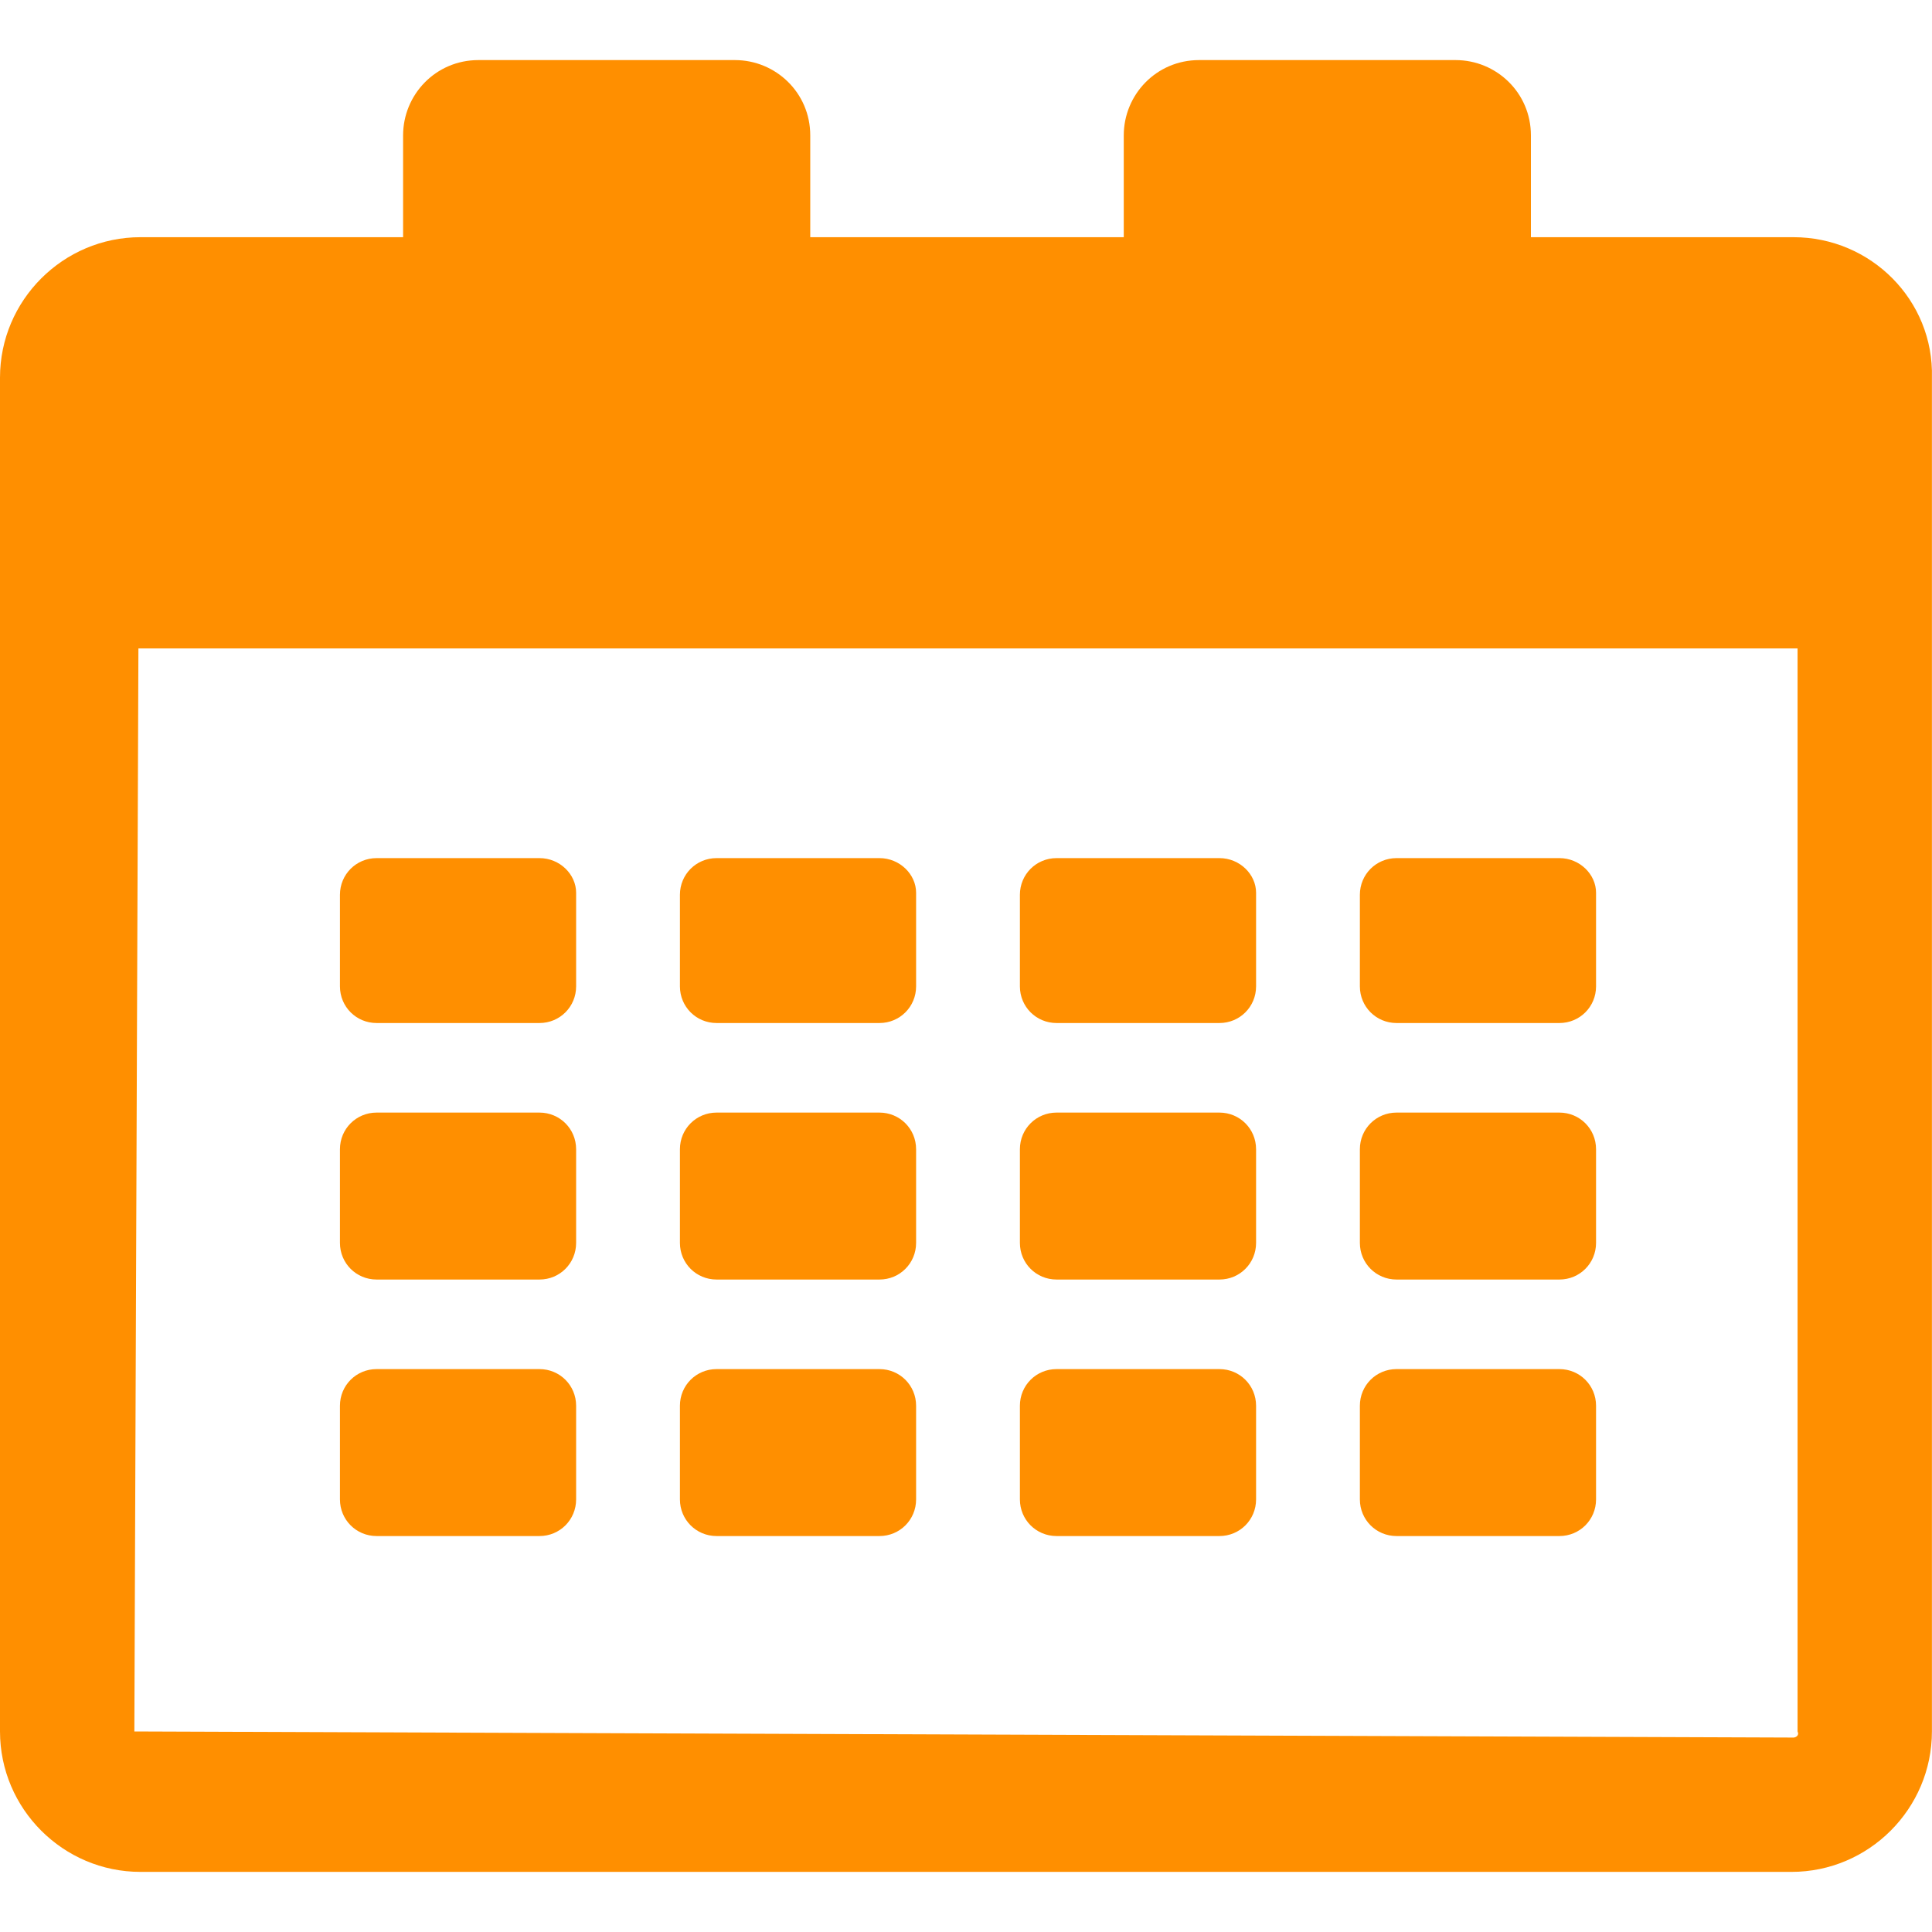
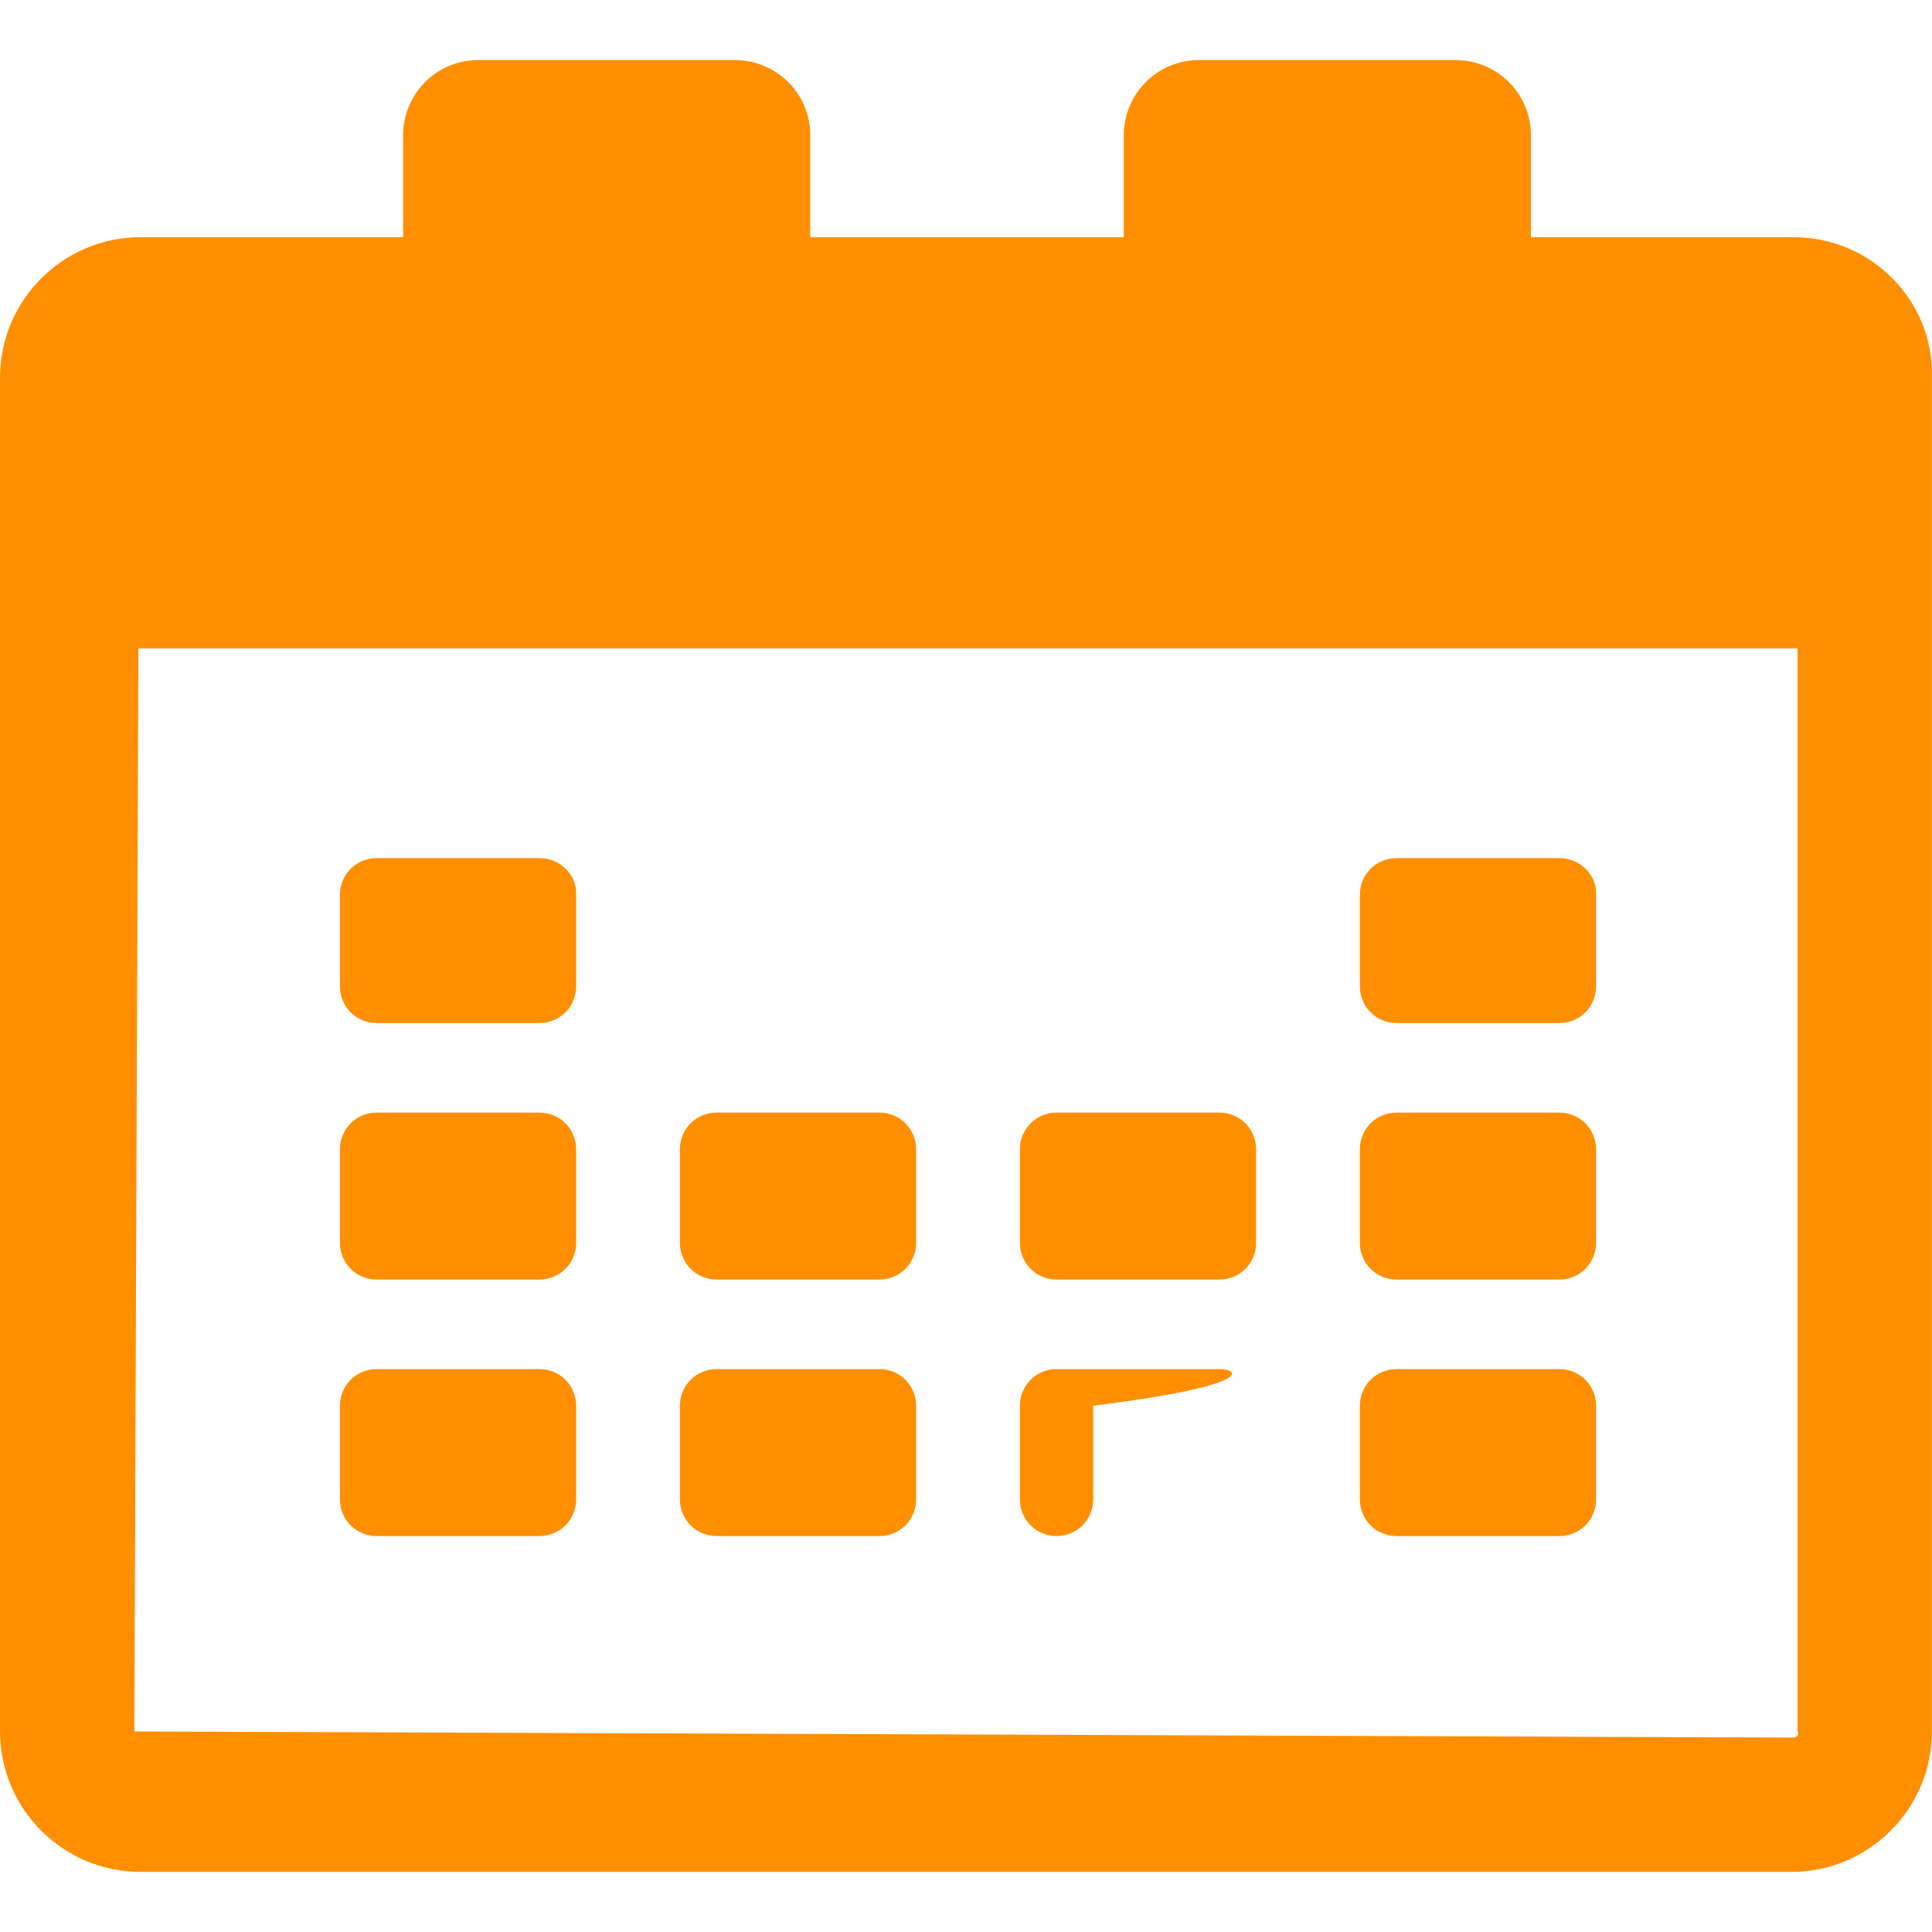
<svg xmlns="http://www.w3.org/2000/svg" id="Layer_1" x="0px" y="0px" viewBox="0 0 70 70" style="enable-background:new 0 0 70 70;" xml:space="preserve">
  <style type="text/css"> .st0{fill:#FF8F00;} </style>
  <g>
    <path class="st0" d="M64.983,8.594h-9.515v-3.688c0-1.549-1.254-2.729-2.729-2.729h-9.294 c-1.549,0-2.729,1.254-2.729,2.729v3.688h-11.359v-3.688c0-1.549-1.254-2.729-2.729-2.729h-9.294 c-1.549,0-2.729,1.254-2.729,2.729v3.688h-9.515C2.287,8.594,0,10.88,0,13.683v49.05 c0,2.803,2.287,5.089,5.089,5.089h59.819c2.803,0,5.089-2.287,5.089-5.089V13.683 C70.072,10.88,67.785,8.594,64.983,8.594z M64.983,62.955L4.868,62.734l0.147-39.24h60.114v39.24 C65.204,62.881,65.056,62.955,64.983,62.955z" />
-     <path class="st0" d="M31.864,31.091h-5.901c-0.738,0-1.328,0.59-1.328,1.328v3.319c0,0.738,0.59,1.328,1.328,1.328 h5.901c0.738,0,1.328-0.59,1.328-1.328v-3.393C33.192,31.681,32.602,31.091,31.864,31.091z" />
    <path class="st0" d="M19.546,31.091h-5.901c-0.738,0-1.328,0.59-1.328,1.328v3.319c0,0.738,0.59,1.328,1.328,1.328 h5.901c0.738,0,1.328-0.59,1.328-1.328v-3.393C20.874,31.681,20.284,31.091,19.546,31.091z" />
-     <path class="st0" d="M44.182,31.091h-5.901c-0.738,0-1.328,0.59-1.328,1.328v3.319c0,0.738,0.59,1.328,1.328,1.328 h5.901c0.738,0,1.328-0.59,1.328-1.328v-3.393C45.51,31.681,44.92,31.091,44.182,31.091z" />
    <path class="st0" d="M56.5,31.091h-5.901c-0.738,0-1.328,0.59-1.328,1.328v3.319c0,0.738,0.59,1.328,1.328,1.328 h5.901c0.738,0,1.328-0.59,1.328-1.328v-3.393C57.828,31.681,57.238,31.091,56.5,31.091z" />
    <path class="st0" d="M19.546,40.311h-5.901c-0.738,0-1.328,0.59-1.328,1.328v3.393c0,0.738,0.59,1.328,1.328,1.328 h5.901c0.738,0,1.328-0.59,1.328-1.328v-3.393C20.874,40.901,20.284,40.311,19.546,40.311z" />
    <path class="st0" d="M31.864,40.311h-5.901c-0.738,0-1.328,0.59-1.328,1.328v3.393c0,0.738,0.59,1.328,1.328,1.328 h5.901c0.738,0,1.328-0.59,1.328-1.328v-3.393C33.192,40.901,32.602,40.311,31.864,40.311z" />
    <path class="st0" d="M44.182,40.311h-5.901c-0.738,0-1.328,0.59-1.328,1.328v3.393c0,0.738,0.59,1.328,1.328,1.328 h5.901c0.738,0,1.328-0.59,1.328-1.328v-3.393C45.51,40.901,44.92,40.311,44.182,40.311z" />
    <path class="st0" d="M56.5,40.311h-5.901c-0.738,0-1.328,0.59-1.328,1.328v3.393c0,0.738,0.59,1.328,1.328,1.328 h5.901c0.738,0,1.328-0.59,1.328-1.328v-3.393C57.828,40.901,57.238,40.311,56.5,40.311z" />
    <path class="st0" d="M19.546,49.605h-5.901c-0.738,0-1.328,0.59-1.328,1.328v3.393c0,0.738,0.59,1.328,1.328,1.328 h5.901c0.738,0,1.328-0.59,1.328-1.328v-3.393C20.874,50.195,20.284,49.605,19.546,49.605z" />
    <path class="st0" d="M31.864,49.605h-5.901c-0.738,0-1.328,0.59-1.328,1.328v3.393c0,0.738,0.59,1.328,1.328,1.328 h5.901c0.738,0,1.328-0.59,1.328-1.328v-3.393C33.192,50.195,32.602,49.605,31.864,49.605z" />
-     <path class="st0" d="M44.182,49.605h-5.901c-0.738,0-1.328,0.59-1.328,1.328v3.393c0,0.738,0.59,1.328,1.328,1.328 h5.901c0.738,0,1.328-0.59,1.328-1.328v-3.393C45.51,50.195,44.92,49.605,44.182,49.605z" />
+     <path class="st0" d="M44.182,49.605h-5.901c-0.738,0-1.328,0.59-1.328,1.328v3.393c0,0.738,0.59,1.328,1.328,1.328 c0.738,0,1.328-0.59,1.328-1.328v-3.393C45.51,50.195,44.92,49.605,44.182,49.605z" />
    <path class="st0" d="M56.5,49.605h-5.901c-0.738,0-1.328,0.59-1.328,1.328v3.393c0,0.738,0.59,1.328,1.328,1.328 h5.901c0.738,0,1.328-0.59,1.328-1.328v-3.393C57.828,50.195,57.238,49.605,56.5,49.605z" />
  </g>
</svg>